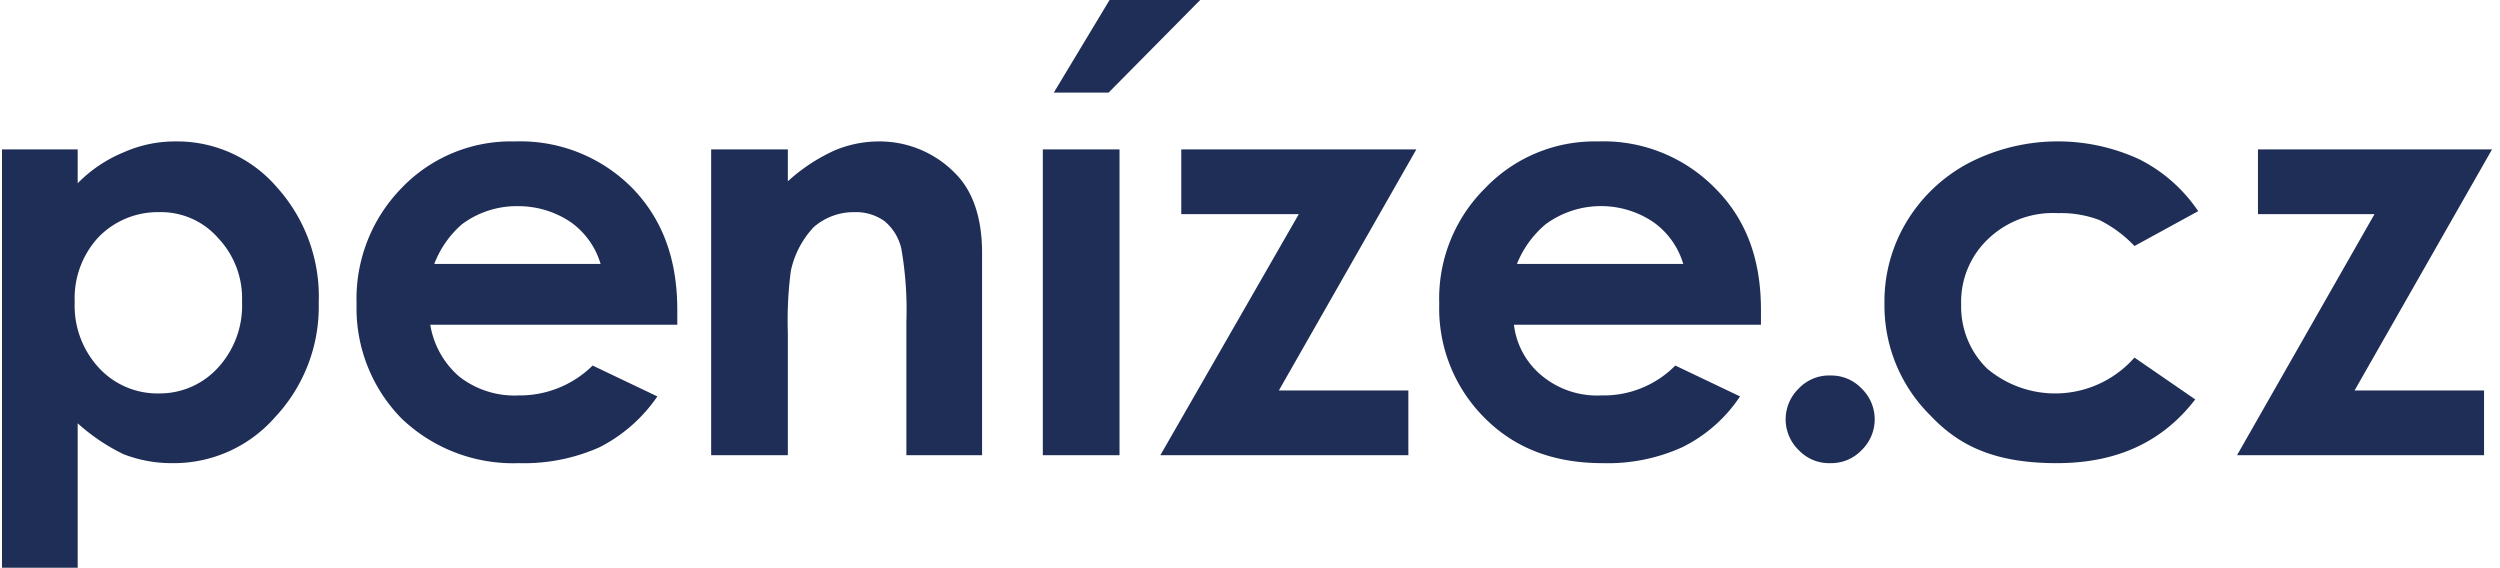
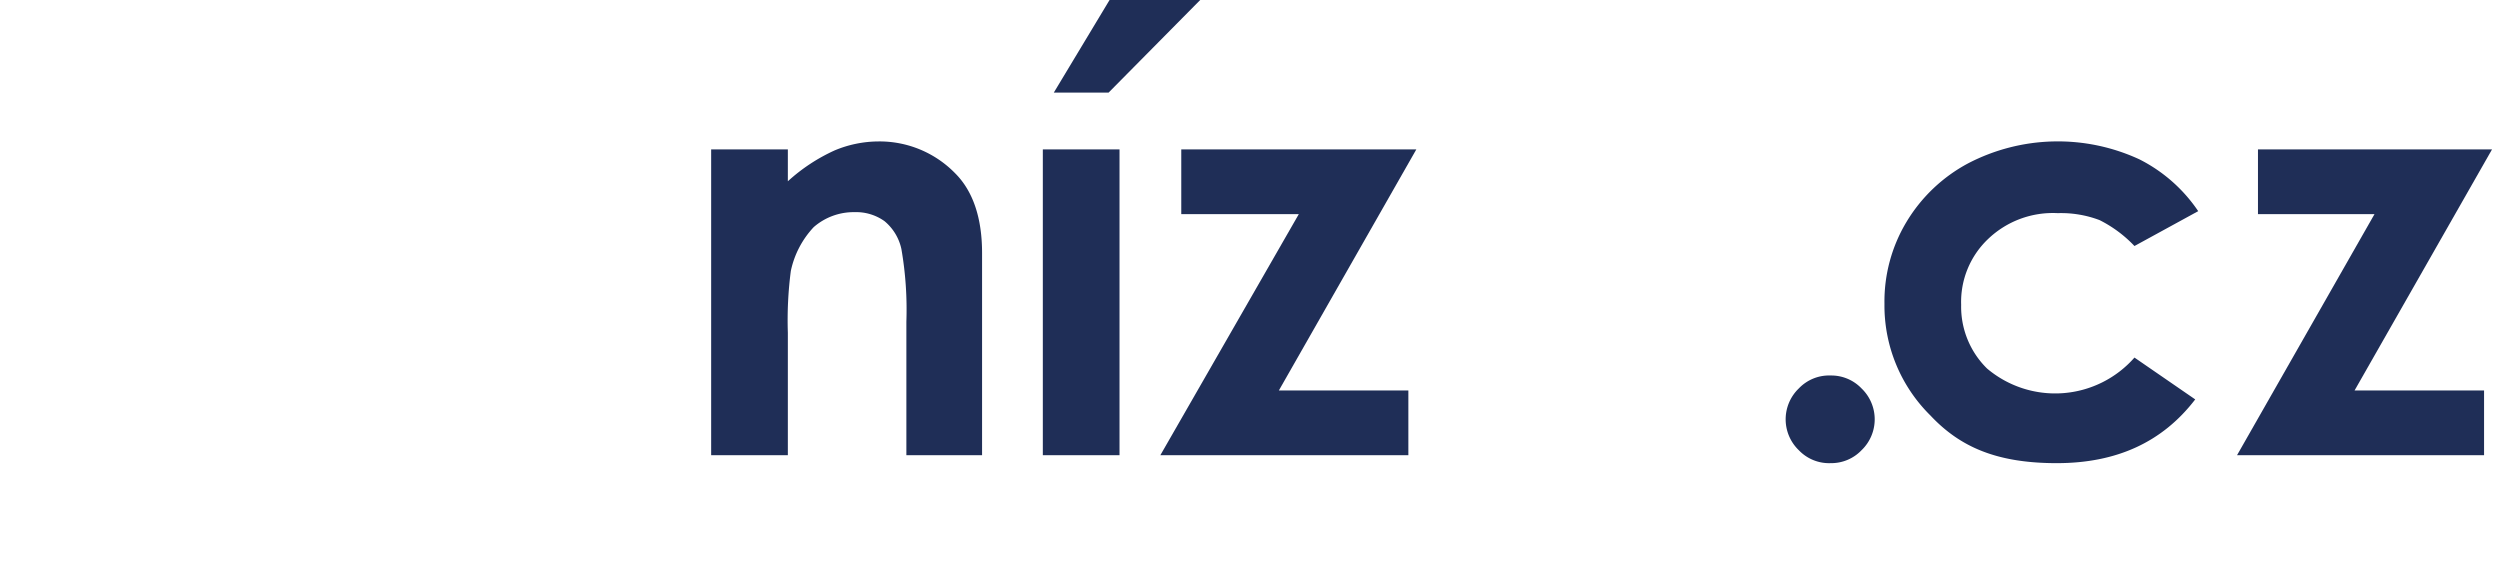
<svg xmlns="http://www.w3.org/2000/svg" id="Penizecz-logo" viewBox="0 0 251 57" fill="#1f2e57">
-   <path d="M7.8,15v3.4a13.8,13.8,0,0,1,4.6-3.1,12.7,12.7,0,0,1,5.2-1.1,13.2,13.2,0,0,1,10.2,4.6A16.4,16.4,0,0,1,32,30.4a16.2,16.2,0,0,1-4.4,11.5,13.5,13.5,0,0,1-10.3,4.6,13.3,13.3,0,0,1-4.9-.9,19.6,19.6,0,0,1-4.6-3.1V57H.2V15ZM16,21.3a8.3,8.3,0,0,0-6.1,2.5,9,9,0,0,0-2.4,6.5,9.2,9.2,0,0,0,2.4,6.6A8,8,0,0,0,16,39.5a7.9,7.9,0,0,0,5.9-2.6,9.2,9.2,0,0,0,2.4-6.6,8.8,8.8,0,0,0-2.4-6.4A7.6,7.6,0,0,0,16,21.3Z " />
-   <path d="M68,32.6H43.2a8.7,8.7,0,0,0,2.9,5.2,9,9,0,0,0,6,1.9,10.4,10.4,0,0,0,7.4-3L66,39.8a15.6,15.6,0,0,1-5.8,5.1,18.6,18.6,0,0,1-8.1,1.6A16.2,16.2,0,0,1,40.3,42a15.8,15.8,0,0,1-4.5-11.5,15.9,15.9,0,0,1,4.5-11.6,15.2,15.2,0,0,1,11.4-4.7,15.8,15.8,0,0,1,11.8,4.7C66.5,22,68,26,68,31.1Zm-7.7-6.1a7.9,7.9,0,0,0-3-4.2,9.4,9.4,0,0,0-5.2-1.6,9.2,9.2,0,0,0-5.7,1.8,10,10,0,0,0-2.8,4Z" />
  <path d="M71.4,15h7.7v3.2a18,18,0,0,1,4.7-3.1,11.5,11.5,0,0,1,4.4-.9,10.6,10.6,0,0,1,7.7,3.2c1.8,1.8,2.7,4.5,2.7,8V45.7H91V32.3a35.6,35.6,0,0,0-.5-7.3,5,5,0,0,0-1.7-2.8,4.9,4.9,0,0,0-3-.9,6.1,6.1,0,0,0-4.1,1.5,9.2,9.2,0,0,0-2.3,4.4,38.2,38.2,0,0,0-.3,6.2V45.7H71.4V15Z" />
  <path d="M104.7,15h7.7V45.7h-7.7Z" />
  <path d="M118.6,15h23.6L128.4,39.2h13v6.5H116.5l13.9-24.2H118.6V15Z" />
-   <path d="M176.8,32.6H152a7.8,7.8,0,0,0,2.9,5.2,8.7,8.7,0,0,0,5.9,1.9,10.1,10.1,0,0,0,7.4-3l6.5,3.1a14.8,14.8,0,0,1-5.8,5.1,18.1,18.1,0,0,1-8,1.6c-4.9,0-8.8-1.5-11.8-4.5a15.5,15.5,0,0,1-4.6-11.5,15.6,15.6,0,0,1,4.6-11.6,15.2,15.2,0,0,1,11.3-4.7,15.7,15.7,0,0,1,11.8,4.7c3.1,3.1,4.6,7.1,4.6,12.2ZM169,26.5a7.9,7.9,0,0,0-3-4.2,9.4,9.4,0,0,0-10.8.2,10.1,10.1,0,0,0-2.9,4Z" />
  <path d="M183.8,37.7a4.2,4.2,0,0,1,3.1,1.3,4.3,4.3,0,0,1,0,6.2,4.2,4.2,0,0,1-3.1,1.3,4.2,4.2,0,0,1-3.2-1.3,4.3,4.3,0,0,1,0-6.2A4.2,4.2,0,0,1,183.8,37.7Z" />
  <path d="M220.7,21.2l-6.4,3.5a12.6,12.6,0,0,0-3.5-2.6,10.9,10.9,0,0,0-4.2-.7,9.4,9.4,0,0,0-7,2.6,8.7,8.7,0,0,0-2.7,6.6,8.7,8.7,0,0,0,2.6,6.4,10.6,10.6,0,0,0,14.8-1.1l6.1,4.2c-3.3,4.3-7.9,6.4-13.9,6.4s-9.7-1.6-12.7-4.8a15.5,15.5,0,0,1-4.6-11.2,15.5,15.5,0,0,1,2.2-8.2,16,16,0,0,1,6.2-5.9,19.5,19.5,0,0,1,17.2-.4A15.6,15.6,0,0,1,220.7,21.2Z" />
  <path d="M226.7,15h23.5L236.4,39.2h13v6.5H224.6l13.8-24.2H226.7V15Z" />
  <polygon points="111.3 9.3 105.8 9.3 111.4 0 120.5 0 111.3 9.3" />
</svg>